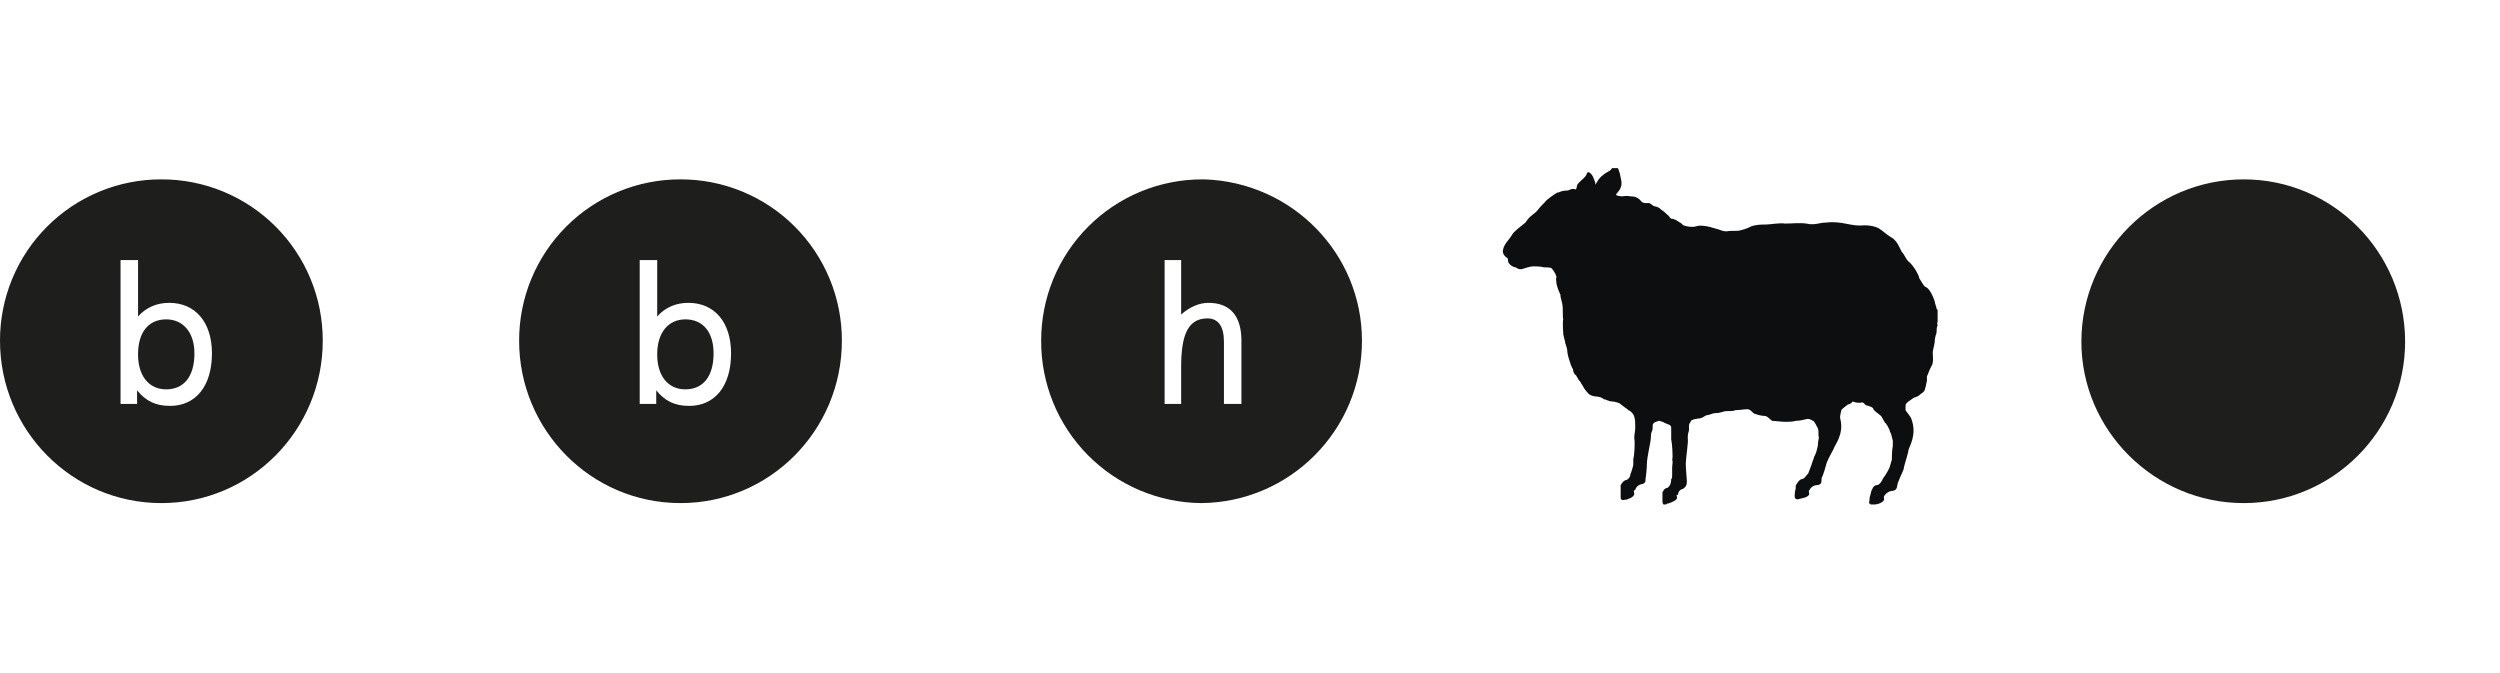
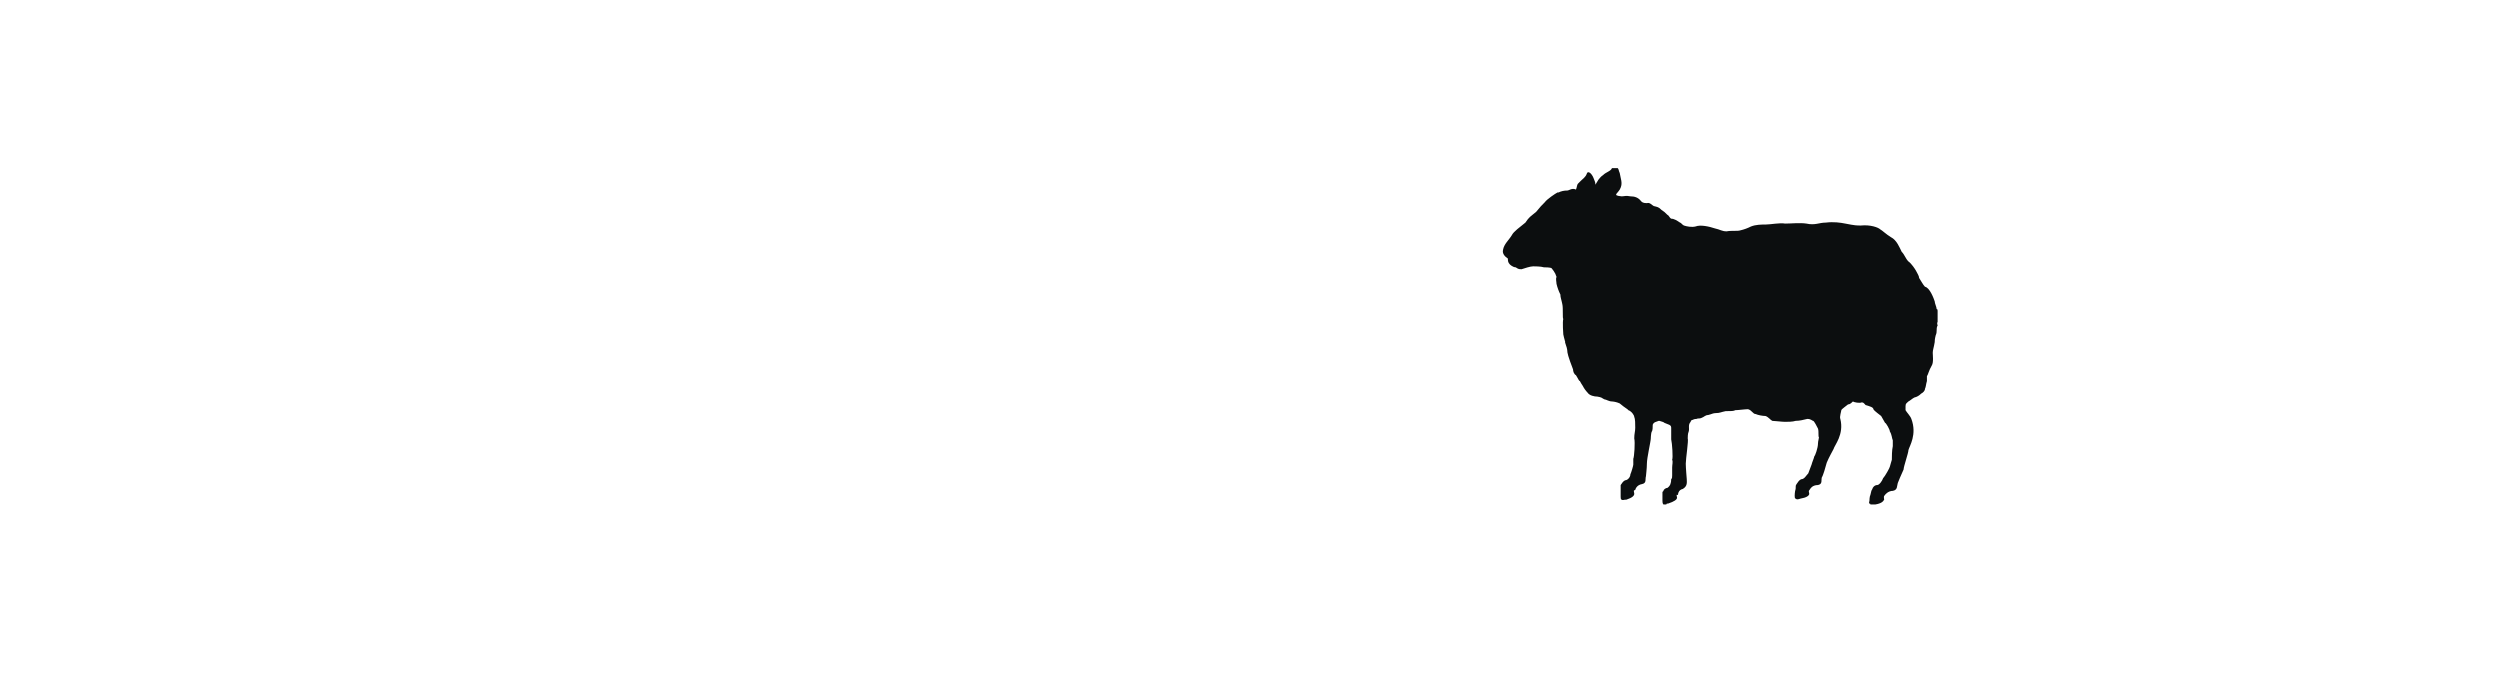
<svg xmlns="http://www.w3.org/2000/svg" width="223" height="60" viewBox="0 0 223 60" fill="none">
-   <path fill-rule="evenodd" clip-rule="evenodd" d="M4.37492e-05 30.395C-0.005 28.503 0.365 26.629 1.086 24.881C1.808 23.132 2.868 21.543 4.206 20.206C5.543 18.868 7.132 17.808 8.881 17.086C10.629 16.364 12.503 15.995 14.395 16C16.286 15.995 18.16 16.364 19.909 17.086C21.657 17.808 23.246 18.868 24.584 20.206C25.921 21.543 26.981 23.132 27.703 24.881C28.425 26.629 28.794 28.503 28.789 30.395C28.789 38.372 22.372 44.876 14.395 44.876C6.417 44.876 4.37492e-05 38.372 4.37492e-05 30.395ZM15.176 36.205C17.43 36.205 18.905 34.471 18.905 31.521C18.905 28.748 17.43 27.013 15.089 27.013C13.962 27.013 13.008 27.447 12.315 28.227V23.197H10.753V36.032H12.228V34.818C13.008 35.772 13.875 36.205 15.176 36.205ZM12.313 31.608C12.313 29.613 13.267 28.487 14.828 28.487C16.302 28.487 17.343 29.613 17.343 31.521C17.343 33.603 16.389 34.73 14.828 34.73C13.267 34.73 12.313 33.517 12.313 31.608ZM46.306 30.395C46.301 28.503 46.671 26.629 47.392 24.881C48.114 23.132 49.174 21.543 50.512 20.206C51.849 18.868 53.438 17.808 55.187 17.086C56.935 16.364 58.809 15.995 60.701 16C62.592 15.995 64.466 16.364 66.215 17.086C67.963 17.808 69.552 18.868 70.89 20.206C72.227 21.543 73.287 23.132 74.009 24.881C74.731 26.629 75.1 28.503 75.095 30.395C75.095 38.372 68.678 44.876 60.701 44.876C52.723 44.876 46.306 38.372 46.306 30.395ZM61.482 36.205C63.738 36.205 65.211 34.471 65.211 31.521C65.211 28.748 63.738 27.013 61.397 27.013C60.27 27.013 59.315 27.447 58.622 28.227V23.197H57.061V36.032H58.535V34.818C59.314 35.772 60.181 36.205 61.482 36.205ZM58.621 31.608C58.621 29.613 59.661 28.487 61.135 28.487C62.697 28.487 63.651 29.613 63.651 31.521C63.651 33.603 62.697 34.73 61.135 34.73C59.574 34.73 58.621 33.517 58.621 31.608ZM92.872 30.395C92.868 28.503 93.237 26.629 93.959 24.881C94.68 23.132 95.74 21.543 97.078 20.206C98.416 18.868 100.004 17.808 101.753 17.086C103.501 16.364 105.375 15.995 107.267 16H107.44C115.245 16.26 121.487 22.591 121.487 30.395C121.487 38.372 115.071 44.789 107.179 44.876C103.363 44.847 99.715 43.307 97.033 40.592C94.351 37.877 92.855 34.21 92.872 30.395ZM109.176 30.481V36.032H110.735V30.396C110.735 28.141 109.695 27.013 107.787 27.013C107.006 27.013 106.139 27.36 105.359 28.055V23.197H103.884V36.032H105.359V32.737C105.359 30.049 105.879 28.401 107.7 28.401C108.657 28.4 109.176 29.095 109.176 30.481ZM185.659 30.481C185.659 22.504 192.163 16 200.14 16C208.12 16 214.536 22.504 214.536 30.481C214.536 38.373 208.12 44.877 200.14 44.877C192.163 44.876 185.659 38.372 185.659 30.481Z" fill="#1E1F1D" />
-   <path fill-rule="evenodd" clip-rule="evenodd" d="M166.843 45C166.843 45 166.843 44.913 166.755 44.913C166.67 44.913 166.755 44.739 166.755 44.653C166.755 44.653 166.755 44.307 166.843 44.132C166.929 43.7 166.929 43.785 167.018 43.612C167.018 43.525 167.19 43.265 167.45 43.265C167.625 43.265 167.883 42.919 167.972 42.659C168.145 42.484 168.578 41.704 168.578 41.617C168.663 41.357 168.663 41.271 168.753 41.01C168.753 40.836 168.753 40.143 168.838 39.796V39.276C168.753 39.102 168.753 38.755 168.578 38.495C168.578 38.322 168.233 37.714 168.145 37.714L167.799 37.107C167.714 37.02 167.191 36.675 167.106 36.5C167.106 36.326 166.758 36.24 166.498 36.154C166.326 36.154 166.326 35.894 166.065 35.894C165.892 35.98 165.371 35.894 165.285 35.807C165.024 36.067 164.939 36.067 164.851 36.067C164.766 36.154 164.246 36.5 164.246 36.588C164.246 36.676 164.071 37.195 164.158 37.369C164.506 38.756 163.638 39.711 163.552 40.056C163.464 40.231 163.119 40.837 162.944 41.271C162.859 41.617 162.599 42.484 162.511 42.571C162.426 42.831 162.599 43.178 162.166 43.264C161.643 43.264 161.472 43.611 161.472 43.611C161.384 43.784 161.298 43.697 161.384 44.043C161.384 44.218 161.124 44.391 160.604 44.476C160.344 44.563 160.256 44.563 160.171 44.476C160.086 44.476 160.086 44.303 160.086 44.216C160.086 44.216 160.086 43.87 160.171 43.61C160.171 43.263 160.171 43.348 160.256 43.176C160.344 43.09 160.431 42.83 160.69 42.743C160.95 42.743 161.123 42.396 161.298 42.223C161.383 41.963 161.643 41.356 161.643 41.27C161.731 41.008 161.818 40.836 161.818 40.748C161.906 40.663 162.166 39.968 162.166 39.535C162.166 39.362 162.251 39.102 162.251 39.015C162.166 38.928 162.251 38.494 162.166 38.234C162.078 38.059 161.818 37.54 161.732 37.54C161.644 37.54 161.558 37.367 161.212 37.367C160.864 37.452 160.519 37.54 160.17 37.54C159.91 37.627 159.476 37.627 159.216 37.627C158.956 37.627 158.263 37.54 158.088 37.54C157.914 37.454 157.743 37.194 157.483 37.107C157.221 37.107 156.79 37.02 156.615 36.934C156.355 36.934 156.267 36.587 155.922 36.5C155.662 36.5 155.054 36.587 154.794 36.587C154.619 36.674 154.448 36.674 153.926 36.674C153.494 36.759 153.406 36.847 153.06 36.847C152.8 36.847 152.712 36.934 152.367 37.02C152.107 37.02 152.019 37.195 151.759 37.282C151.585 37.368 151.499 37.282 151.326 37.368C151.24 37.368 151.154 37.368 150.98 37.454C150.935 37.456 150.892 37.476 150.86 37.508C150.828 37.54 150.809 37.583 150.806 37.628C150.546 37.888 150.72 38.235 150.631 38.495C150.546 38.669 150.546 39.016 150.546 39.102C150.631 39.276 150.371 40.923 150.371 41.357C150.371 41.703 150.459 42.744 150.459 42.744C150.459 43.005 150.545 43.351 150.111 43.612C149.678 43.699 149.678 44.132 149.678 44.132C149.592 44.219 149.503 43.959 149.592 44.393C149.592 44.567 149.332 44.739 148.81 44.913C148.724 44.913 148.638 44.913 148.638 45H148.378C148.29 44.913 148.29 44.739 148.29 44.653V44.132C148.29 43.7 148.29 43.959 148.378 43.785C148.378 43.7 148.55 43.525 148.723 43.525C148.983 43.351 149.071 43.092 149.071 42.744C149.157 42.659 149.157 42.571 149.157 42.398V41.704C149.157 41.444 149.242 41.184 149.157 41.011C149.242 40.837 149.157 39.537 149.071 39.191V38.237C149.071 38.063 149.071 37.977 148.897 37.891C148.722 37.804 148.637 37.804 148.463 37.716C148.378 37.631 148.289 37.631 148.03 37.543H147.944C147.77 37.629 147.511 37.629 147.424 37.889C147.424 38.063 147.424 38.409 147.337 38.496C147.251 38.671 147.251 39.19 147.251 39.103C147.251 39.364 146.903 40.837 146.903 41.359C146.903 41.791 146.818 42.399 146.818 42.485C146.732 42.745 146.903 43.092 146.47 43.179C145.95 43.265 145.864 43.7 145.864 43.7C145.776 43.785 145.69 43.613 145.776 44.045C145.776 44.22 145.604 44.393 145.083 44.567C144.823 44.567 144.738 44.653 144.651 44.567C144.563 44.567 144.563 44.393 144.563 44.307V43.7V43.267C144.651 43.18 144.738 42.92 144.996 42.833C145.171 42.833 145.43 42.573 145.43 42.313C145.515 42.139 145.69 41.532 145.69 41.445V40.925C145.775 40.751 145.864 39.451 145.775 39.104C145.775 38.672 145.863 38.497 145.863 38.151C145.863 37.804 145.863 37.371 145.775 37.197C145.775 37.023 145.515 36.677 145.255 36.591L145.17 36.504C144.928 36.345 144.697 36.171 144.476 35.984C144.257 35.886 144.023 35.826 143.783 35.809C143.523 35.809 143.263 35.635 143.175 35.635C143.09 35.635 143.003 35.549 142.83 35.461C142.83 35.461 142.57 35.375 142.482 35.375C142.222 35.375 141.788 35.289 141.616 35.028C141.443 34.848 141.297 34.644 141.183 34.421C141.088 34.282 141.001 34.138 140.923 33.988C140.835 33.988 140.748 33.728 140.575 33.468C140.4 33.381 140.315 33.121 140.315 32.948C140.14 32.687 140.055 32.34 139.97 32.08C139.882 31.82 139.795 31.473 139.795 31.212C139.795 31.039 139.535 30.432 139.62 30.52C139.535 30.259 139.446 29.827 139.446 29.827C139.446 29.827 139.36 28.699 139.446 28.439C139.36 28.439 139.446 27.484 139.36 27.139C139.275 26.705 139.186 26.531 139.186 26.271C139.033 25.968 138.917 25.648 138.84 25.317C138.84 25.144 138.753 24.884 138.84 24.711C138.84 24.624 138.753 24.537 138.753 24.451C138.658 24.265 138.542 24.09 138.407 23.931C138.322 23.844 137.799 23.844 137.714 23.844C137.454 23.757 136.846 23.757 136.76 23.757C136.5 23.757 135.98 23.932 135.718 24.017C135.372 24.017 135.372 23.931 135.198 23.844C134.938 23.844 134.678 23.584 134.678 23.584C134.503 23.411 134.503 23.237 134.503 23.064C134.243 22.891 133.983 22.631 134.07 22.284C134.158 21.764 134.592 21.417 134.852 20.984C135.024 20.637 135.546 20.291 136.066 19.856C136.411 19.336 136.499 19.336 137.019 18.903C137.365 18.469 137.539 18.296 137.799 18.036C137.974 17.776 138.753 17.256 138.927 17.169H139.015C139.258 17.051 139.525 16.992 139.795 16.996C139.97 16.996 140.228 16.736 140.575 16.909C140.66 16.736 140.66 16.476 140.75 16.389L141.01 16.129C141.184 15.956 141.443 15.781 141.53 15.521C141.618 15.175 141.963 15.435 142.138 15.868C142.223 16.128 142.312 16.215 142.312 16.475C142.398 16.301 142.484 16.215 142.572 16.041C142.658 15.955 142.744 15.781 143.005 15.608C143.265 15.348 143.699 15.261 143.785 15H144.306C144.393 15.087 144.393 15.26 144.48 15.433C144.566 15.953 144.74 16.3 144.566 16.733C144.393 17.253 143.7 17.427 144.653 17.513C144.913 17.513 144.999 17.427 145.433 17.513C145.779 17.513 146.127 17.6 146.387 17.947C146.472 18.033 146.561 18.12 146.907 18.12C147.167 18.033 147.34 18.294 147.515 18.38C147.86 18.466 147.948 18.466 148.208 18.727C148.468 18.9 148.468 18.9 148.728 19.16C148.903 19.247 148.903 19.42 149.076 19.508C149.336 19.508 149.596 19.681 149.856 19.855C149.941 19.855 150.031 20.029 150.201 20.115C150.464 20.201 150.895 20.288 151.244 20.201C151.677 20.028 152.457 20.201 152.977 20.376C153.411 20.463 153.585 20.636 154.02 20.636C154.453 20.549 154.973 20.636 155.233 20.549C155.564 20.473 155.884 20.356 156.187 20.203C156.62 20.029 157.14 20.029 157.488 20.029C157.92 20.029 158.787 19.855 159.221 19.943C159.829 19.943 160.523 19.856 161.128 19.943C161.91 20.116 162.256 19.856 162.864 19.856C163.557 19.769 164.163 19.856 164.597 19.943C165.465 20.116 165.64 20.116 165.985 20.116C166.853 20.029 167.546 20.289 167.721 20.463C167.893 20.549 168.241 20.896 168.672 21.156C169.194 21.416 169.454 22.109 169.628 22.456C169.888 22.716 169.973 23.063 170.233 23.323C170.493 23.496 170.841 24.016 170.927 24.189C171.014 24.364 171.187 24.623 171.187 24.797C171.361 25.057 171.535 25.404 171.707 25.577C172.14 25.664 172.489 26.619 172.575 26.879C172.575 27.052 172.749 27.399 172.749 27.572C172.835 27.572 172.835 27.659 172.835 27.745V28.699C172.749 28.872 172.835 28.959 172.835 29.045C172.749 29.132 172.749 29.392 172.749 29.479C172.749 29.567 172.749 29.739 172.664 29.912C172.576 30.259 172.576 30.433 172.576 30.52C172.49 31.04 172.401 31.212 172.401 31.473C172.401 31.647 172.489 32.34 172.316 32.6C172.056 33.033 171.97 33.468 171.882 33.555V33.987C171.797 34.248 171.797 34.508 171.708 34.68C171.708 34.855 171.536 35.027 171.362 35.114C171.198 35.286 170.987 35.407 170.754 35.46C170.582 35.547 170.409 35.72 170.234 35.807C170.06 35.981 169.974 35.981 169.974 36.24V36.587C170.06 36.76 170.408 37.107 170.494 37.368C171.017 38.755 170.322 39.795 170.234 40.142C170.234 40.403 169.801 41.616 169.801 41.876C169.629 42.223 169.281 43.09 169.281 43.09C169.196 43.35 169.281 43.697 168.848 43.783C168.414 43.783 168.154 44.13 168.154 44.13C168.154 44.216 167.982 44.13 168.069 44.563C167.983 44.736 167.809 44.91 167.289 44.996H166.843V45Z" fill="#0C0E0F" />
+   <path fill-rule="evenodd" clip-rule="evenodd" d="M166.843 45C166.843 45 166.843 44.913 166.755 44.913C166.67 44.913 166.755 44.739 166.755 44.653C166.755 44.653 166.755 44.307 166.843 44.132C166.929 43.7 166.929 43.785 167.018 43.612C167.018 43.525 167.19 43.265 167.45 43.265C167.625 43.265 167.883 42.919 167.972 42.659C168.145 42.484 168.578 41.704 168.578 41.617C168.663 41.357 168.663 41.271 168.753 41.01C168.753 40.836 168.753 40.143 168.838 39.796V39.276C168.753 39.102 168.753 38.755 168.578 38.495C168.578 38.322 168.233 37.714 168.145 37.714L167.799 37.107C167.714 37.02 167.191 36.675 167.106 36.5C167.106 36.326 166.758 36.24 166.498 36.154C166.326 36.154 166.326 35.894 166.065 35.894C165.892 35.98 165.371 35.894 165.285 35.807C165.024 36.067 164.939 36.067 164.851 36.067C164.766 36.154 164.246 36.5 164.246 36.588C164.246 36.676 164.071 37.195 164.158 37.369C164.506 38.756 163.638 39.711 163.552 40.056C163.464 40.231 163.119 40.837 162.944 41.271C162.859 41.617 162.599 42.484 162.511 42.571C162.426 42.831 162.599 43.178 162.166 43.264C161.643 43.264 161.472 43.611 161.472 43.611C161.384 43.784 161.298 43.697 161.384 44.043C161.384 44.218 161.124 44.391 160.604 44.476C160.344 44.563 160.256 44.563 160.171 44.476C160.086 44.476 160.086 44.303 160.086 44.216C160.086 44.216 160.086 43.87 160.171 43.61C160.171 43.263 160.171 43.348 160.256 43.176C160.344 43.09 160.431 42.83 160.69 42.743C160.95 42.743 161.123 42.396 161.298 42.223C161.383 41.963 161.643 41.356 161.643 41.27C161.731 41.008 161.818 40.836 161.818 40.748C161.906 40.663 162.166 39.968 162.166 39.535C162.166 39.362 162.251 39.102 162.251 39.015C162.166 38.928 162.251 38.494 162.166 38.234C162.078 38.059 161.818 37.54 161.732 37.54C161.644 37.54 161.558 37.367 161.212 37.367C160.864 37.452 160.519 37.54 160.17 37.54C159.91 37.627 159.476 37.627 159.216 37.627C158.956 37.627 158.263 37.54 158.088 37.54C157.914 37.454 157.743 37.194 157.483 37.107C157.221 37.107 156.79 37.02 156.615 36.934C156.355 36.934 156.267 36.587 155.922 36.5C155.662 36.5 155.054 36.587 154.794 36.587C154.619 36.674 154.448 36.674 153.926 36.674C153.494 36.759 153.406 36.847 153.06 36.847C152.8 36.847 152.712 36.934 152.367 37.02C152.107 37.02 152.019 37.195 151.759 37.282C151.585 37.368 151.499 37.282 151.326 37.368C151.24 37.368 151.154 37.368 150.98 37.454C150.935 37.456 150.892 37.476 150.86 37.508C150.828 37.54 150.809 37.583 150.806 37.628C150.546 37.888 150.72 38.235 150.631 38.495C150.546 38.669 150.546 39.016 150.546 39.102C150.631 39.276 150.371 40.923 150.371 41.357C150.371 41.703 150.459 42.744 150.459 42.744C150.459 43.005 150.545 43.351 150.111 43.612C149.678 43.699 149.678 44.132 149.678 44.132C149.592 44.219 149.503 43.959 149.592 44.393C149.592 44.567 149.332 44.739 148.81 44.913C148.724 44.913 148.638 44.913 148.638 45H148.378C148.29 44.913 148.29 44.739 148.29 44.653V44.132C148.29 43.7 148.29 43.959 148.378 43.785C148.378 43.7 148.55 43.525 148.723 43.525C148.983 43.351 149.071 43.092 149.071 42.744C149.157 42.659 149.157 42.571 149.157 42.398V41.704C149.157 41.444 149.242 41.184 149.157 41.011C149.242 40.837 149.157 39.537 149.071 39.191V38.237C149.071 38.063 149.071 37.977 148.897 37.891C148.722 37.804 148.637 37.804 148.463 37.716C148.378 37.631 148.289 37.631 148.03 37.543H147.944C147.77 37.629 147.511 37.629 147.424 37.889C147.424 38.063 147.424 38.409 147.337 38.496C147.251 38.671 147.251 39.19 147.251 39.103C147.251 39.364 146.903 40.837 146.903 41.359C146.903 41.791 146.818 42.399 146.818 42.485C146.732 42.745 146.903 43.092 146.47 43.179C145.95 43.265 145.864 43.7 145.864 43.7C145.776 43.785 145.69 43.613 145.776 44.045C145.776 44.22 145.604 44.393 145.083 44.567C144.823 44.567 144.738 44.653 144.651 44.567C144.563 44.567 144.563 44.393 144.563 44.307V43.7V43.267C144.651 43.18 144.738 42.92 144.996 42.833C145.171 42.833 145.43 42.573 145.43 42.313C145.515 42.139 145.69 41.532 145.69 41.445V40.925C145.775 40.751 145.864 39.451 145.775 39.104C145.775 38.672 145.863 38.497 145.863 38.151C145.863 37.804 145.863 37.371 145.775 37.197C145.775 37.023 145.515 36.677 145.255 36.591L145.17 36.504C144.928 36.345 144.697 36.171 144.476 35.984C144.257 35.886 144.023 35.826 143.783 35.809C143.523 35.809 143.263 35.635 143.175 35.635C143.09 35.635 143.003 35.549 142.83 35.461C142.83 35.461 142.57 35.375 142.482 35.375C142.222 35.375 141.788 35.289 141.616 35.028C141.443 34.848 141.297 34.644 141.183 34.421C141.088 34.282 141.001 34.138 140.923 33.988C140.835 33.988 140.748 33.728 140.575 33.468C140.4 33.381 140.315 33.121 140.315 32.948C139.882 31.82 139.795 31.473 139.795 31.212C139.795 31.039 139.535 30.432 139.62 30.52C139.535 30.259 139.446 29.827 139.446 29.827C139.446 29.827 139.36 28.699 139.446 28.439C139.36 28.439 139.446 27.484 139.36 27.139C139.275 26.705 139.186 26.531 139.186 26.271C139.033 25.968 138.917 25.648 138.84 25.317C138.84 25.144 138.753 24.884 138.84 24.711C138.84 24.624 138.753 24.537 138.753 24.451C138.658 24.265 138.542 24.09 138.407 23.931C138.322 23.844 137.799 23.844 137.714 23.844C137.454 23.757 136.846 23.757 136.76 23.757C136.5 23.757 135.98 23.932 135.718 24.017C135.372 24.017 135.372 23.931 135.198 23.844C134.938 23.844 134.678 23.584 134.678 23.584C134.503 23.411 134.503 23.237 134.503 23.064C134.243 22.891 133.983 22.631 134.07 22.284C134.158 21.764 134.592 21.417 134.852 20.984C135.024 20.637 135.546 20.291 136.066 19.856C136.411 19.336 136.499 19.336 137.019 18.903C137.365 18.469 137.539 18.296 137.799 18.036C137.974 17.776 138.753 17.256 138.927 17.169H139.015C139.258 17.051 139.525 16.992 139.795 16.996C139.97 16.996 140.228 16.736 140.575 16.909C140.66 16.736 140.66 16.476 140.75 16.389L141.01 16.129C141.184 15.956 141.443 15.781 141.53 15.521C141.618 15.175 141.963 15.435 142.138 15.868C142.223 16.128 142.312 16.215 142.312 16.475C142.398 16.301 142.484 16.215 142.572 16.041C142.658 15.955 142.744 15.781 143.005 15.608C143.265 15.348 143.699 15.261 143.785 15H144.306C144.393 15.087 144.393 15.26 144.48 15.433C144.566 15.953 144.74 16.3 144.566 16.733C144.393 17.253 143.7 17.427 144.653 17.513C144.913 17.513 144.999 17.427 145.433 17.513C145.779 17.513 146.127 17.6 146.387 17.947C146.472 18.033 146.561 18.12 146.907 18.12C147.167 18.033 147.34 18.294 147.515 18.38C147.86 18.466 147.948 18.466 148.208 18.727C148.468 18.9 148.468 18.9 148.728 19.16C148.903 19.247 148.903 19.42 149.076 19.508C149.336 19.508 149.596 19.681 149.856 19.855C149.941 19.855 150.031 20.029 150.201 20.115C150.464 20.201 150.895 20.288 151.244 20.201C151.677 20.028 152.457 20.201 152.977 20.376C153.411 20.463 153.585 20.636 154.02 20.636C154.453 20.549 154.973 20.636 155.233 20.549C155.564 20.473 155.884 20.356 156.187 20.203C156.62 20.029 157.14 20.029 157.488 20.029C157.92 20.029 158.787 19.855 159.221 19.943C159.829 19.943 160.523 19.856 161.128 19.943C161.91 20.116 162.256 19.856 162.864 19.856C163.557 19.769 164.163 19.856 164.597 19.943C165.465 20.116 165.64 20.116 165.985 20.116C166.853 20.029 167.546 20.289 167.721 20.463C167.893 20.549 168.241 20.896 168.672 21.156C169.194 21.416 169.454 22.109 169.628 22.456C169.888 22.716 169.973 23.063 170.233 23.323C170.493 23.496 170.841 24.016 170.927 24.189C171.014 24.364 171.187 24.623 171.187 24.797C171.361 25.057 171.535 25.404 171.707 25.577C172.14 25.664 172.489 26.619 172.575 26.879C172.575 27.052 172.749 27.399 172.749 27.572C172.835 27.572 172.835 27.659 172.835 27.745V28.699C172.749 28.872 172.835 28.959 172.835 29.045C172.749 29.132 172.749 29.392 172.749 29.479C172.749 29.567 172.749 29.739 172.664 29.912C172.576 30.259 172.576 30.433 172.576 30.52C172.49 31.04 172.401 31.212 172.401 31.473C172.401 31.647 172.489 32.34 172.316 32.6C172.056 33.033 171.97 33.468 171.882 33.555V33.987C171.797 34.248 171.797 34.508 171.708 34.68C171.708 34.855 171.536 35.027 171.362 35.114C171.198 35.286 170.987 35.407 170.754 35.46C170.582 35.547 170.409 35.72 170.234 35.807C170.06 35.981 169.974 35.981 169.974 36.24V36.587C170.06 36.76 170.408 37.107 170.494 37.368C171.017 38.755 170.322 39.795 170.234 40.142C170.234 40.403 169.801 41.616 169.801 41.876C169.629 42.223 169.281 43.09 169.281 43.09C169.196 43.35 169.281 43.697 168.848 43.783C168.414 43.783 168.154 44.13 168.154 44.13C168.154 44.216 167.982 44.13 168.069 44.563C167.983 44.736 167.809 44.91 167.289 44.996H166.843V45Z" fill="#0C0E0F" />
</svg>